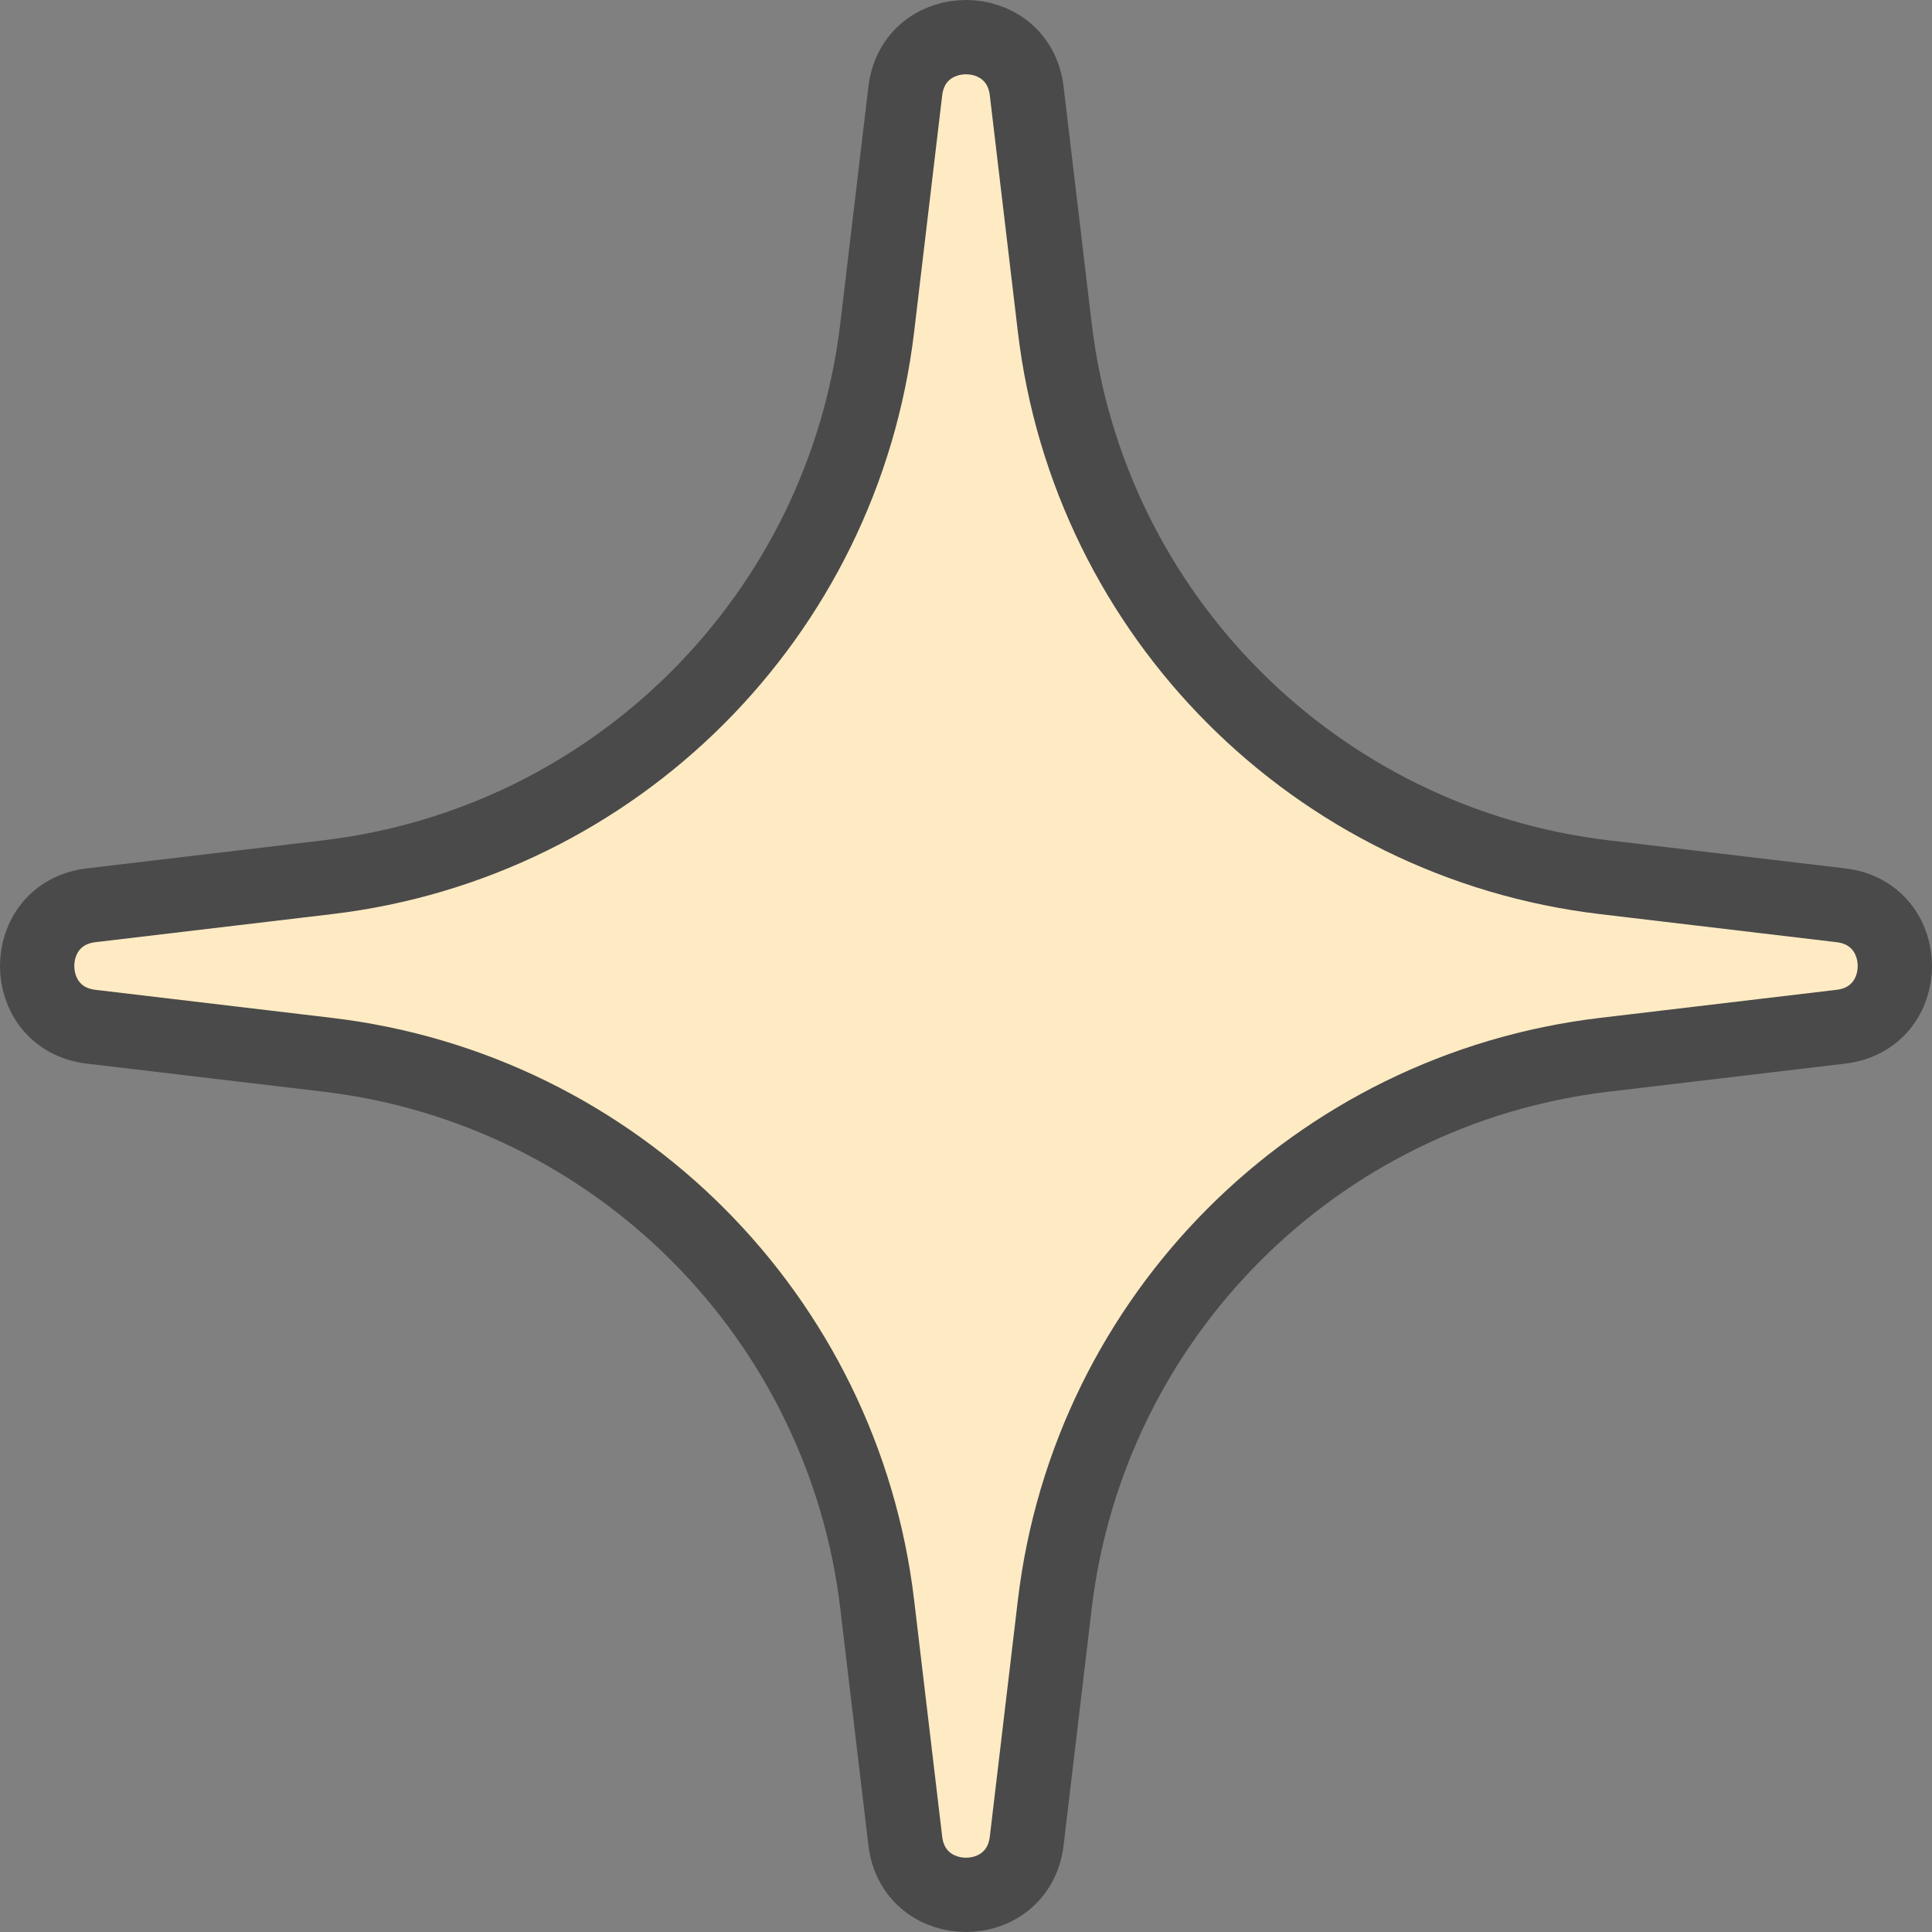
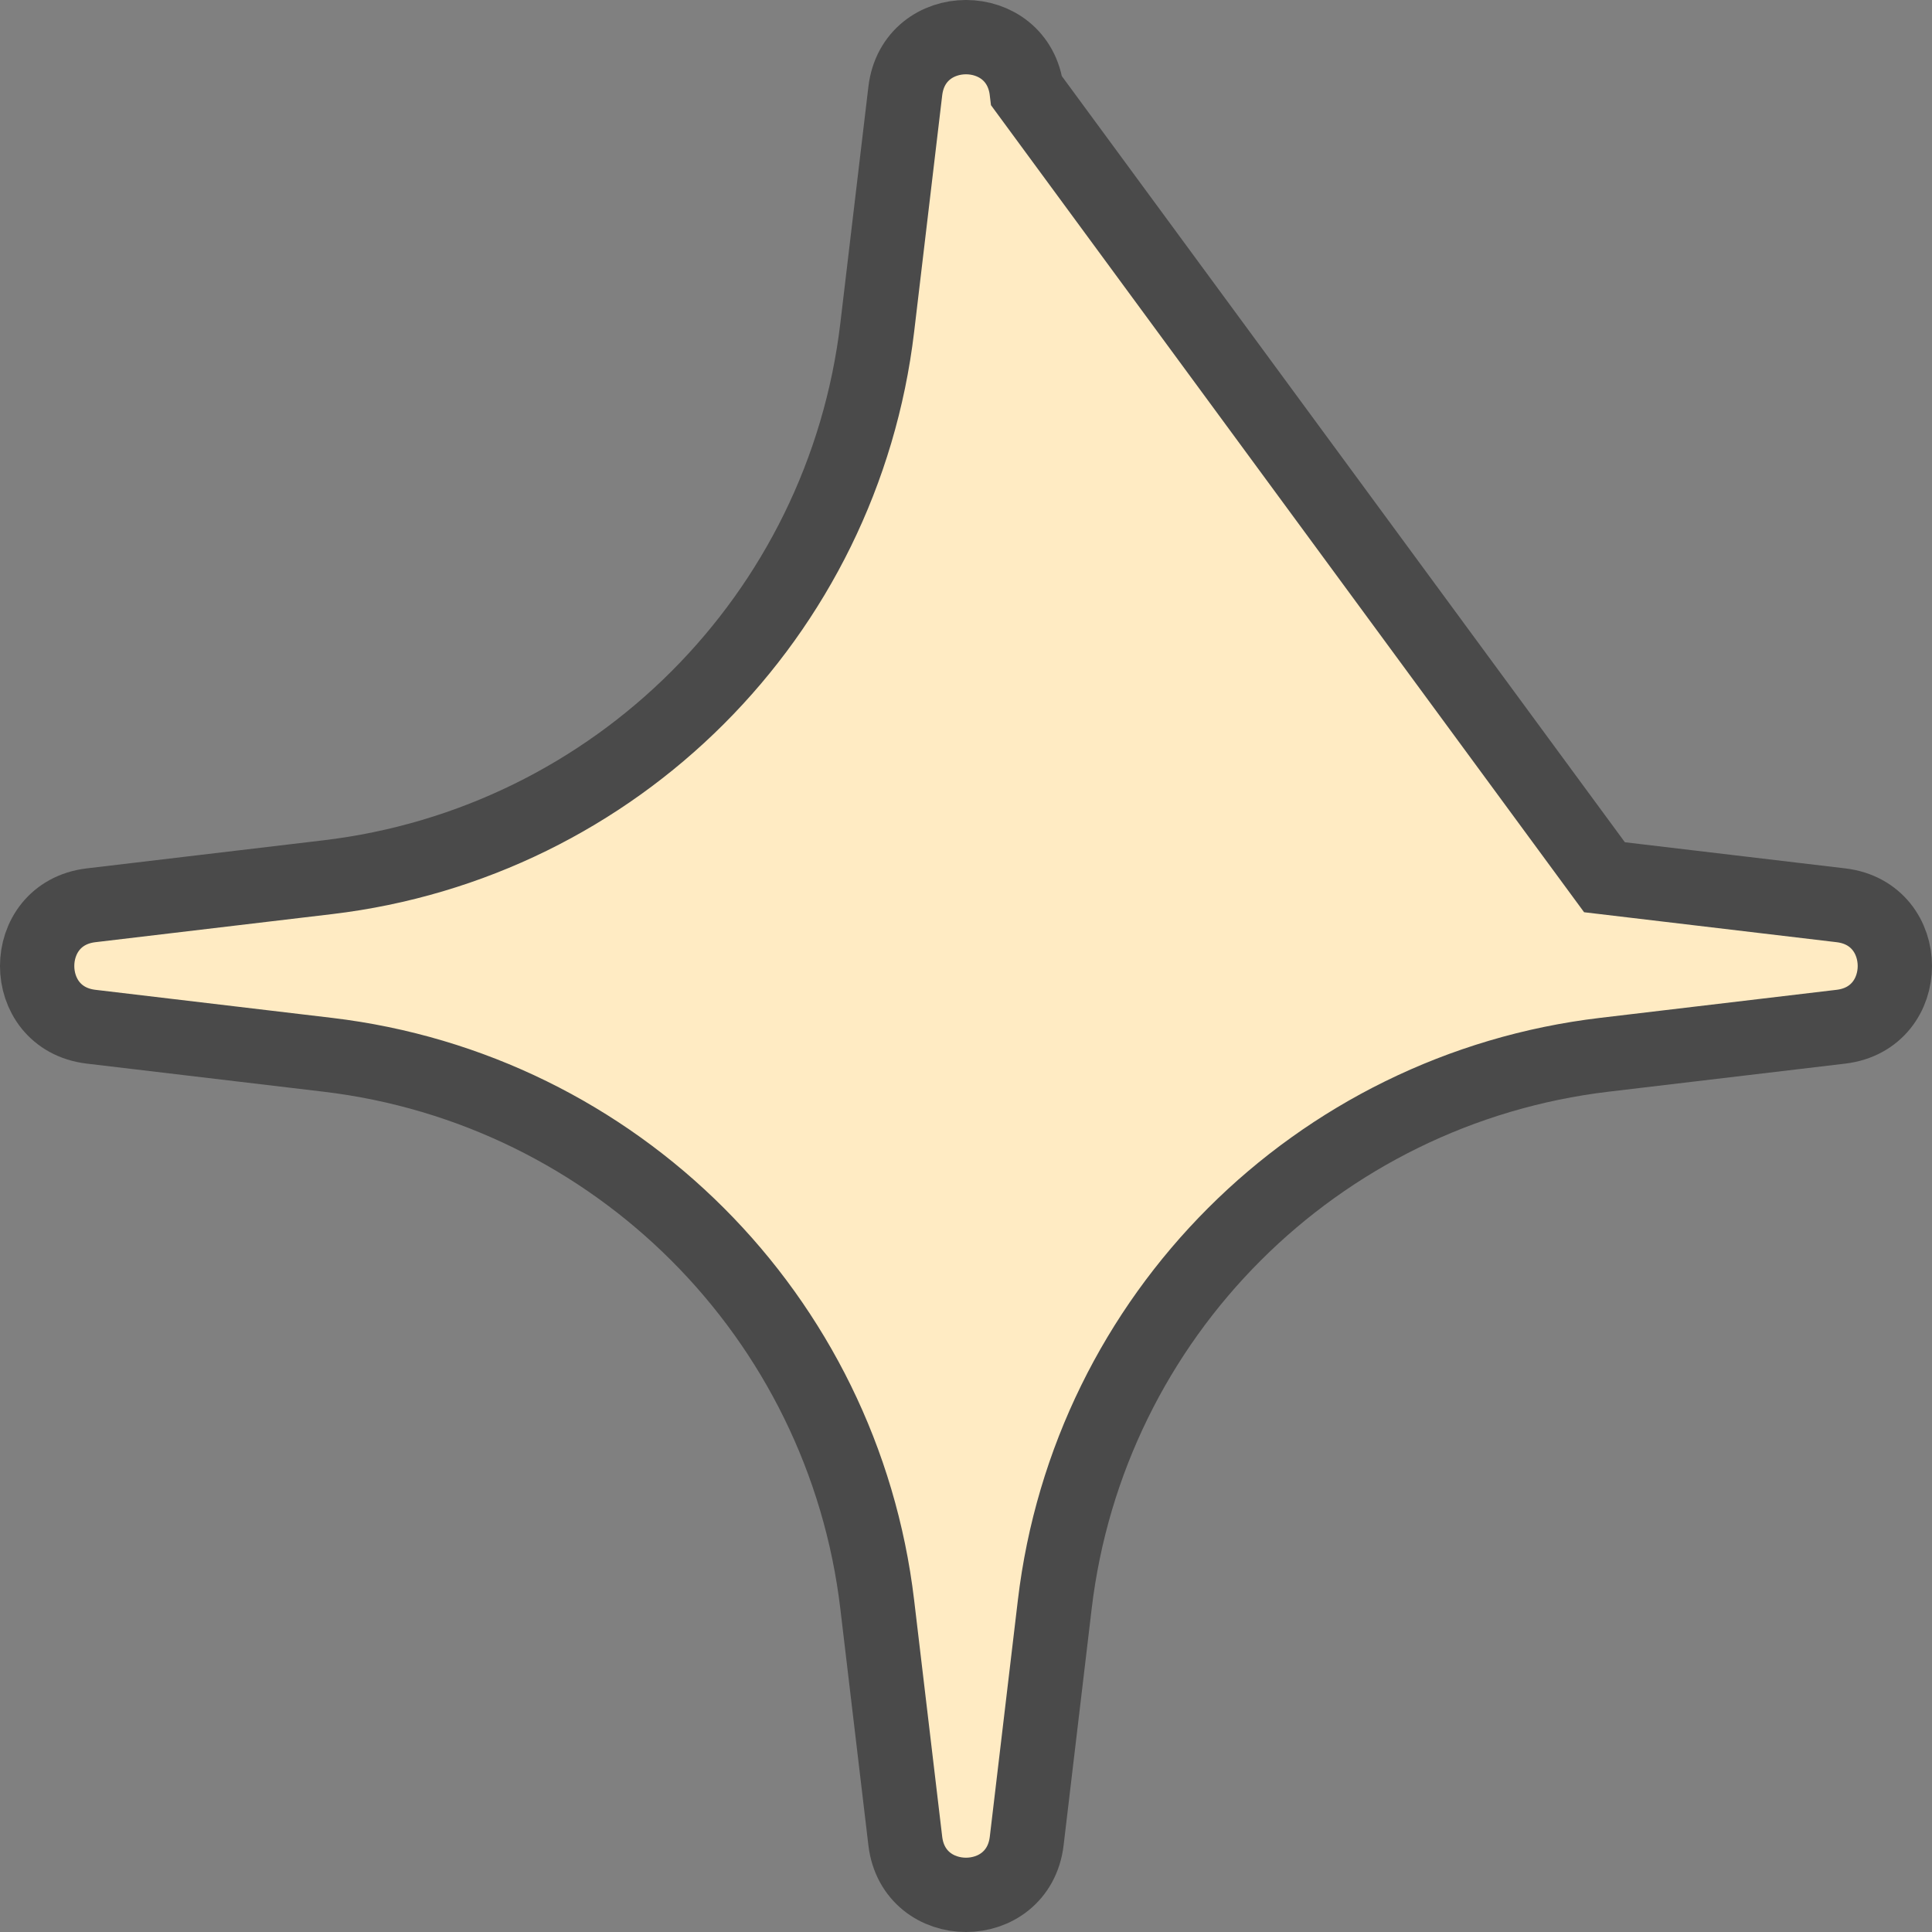
<svg xmlns="http://www.w3.org/2000/svg" width="52" height="52" viewBox="0 0 52 52" fill="none">
  <rect x="0" y="0" width="52" height="52" fill="#808080" stroke="none" />
-   <path d="M24.366 2.451L24.366 2.451L23.611 8.815C22.691 16.574 16.574 22.691 8.815 23.611L2.451 24.366L2.451 24.366C0.516 24.596 0.516 27.404 2.451 27.634L2.451 27.634L8.815 28.389C16.574 29.309 22.691 35.426 23.611 43.185L24.366 49.549L24.366 49.549C24.596 51.484 27.404 51.484 27.634 49.549L27.634 49.549L28.389 43.185C29.309 35.426 35.426 29.309 43.185 28.389L49.549 27.634L49.549 27.634C51.484 27.404 51.484 24.596 49.549 24.366L49.549 24.366L43.185 23.611C35.426 22.691 29.309 16.574 28.389 8.815L27.634 2.451L27.634 2.451C27.404 0.516 24.596 0.516 24.366 2.451Z" fill="#FFEBC3" stroke="#4A4A4A" stroke-width="2" />
+   <path d="M24.366 2.451L24.366 2.451L23.611 8.815C22.691 16.574 16.574 22.691 8.815 23.611L2.451 24.366L2.451 24.366C0.516 24.596 0.516 27.404 2.451 27.634L2.451 27.634L8.815 28.389C16.574 29.309 22.691 35.426 23.611 43.185L24.366 49.549L24.366 49.549C24.596 51.484 27.404 51.484 27.634 49.549L27.634 49.549L28.389 43.185C29.309 35.426 35.426 29.309 43.185 28.389L49.549 27.634L49.549 27.634C51.484 27.404 51.484 24.596 49.549 24.366L49.549 24.366L43.185 23.611L27.634 2.451L27.634 2.451C27.404 0.516 24.596 0.516 24.366 2.451Z" fill="#FFEBC3" stroke="#4A4A4A" stroke-width="2" />
</svg>